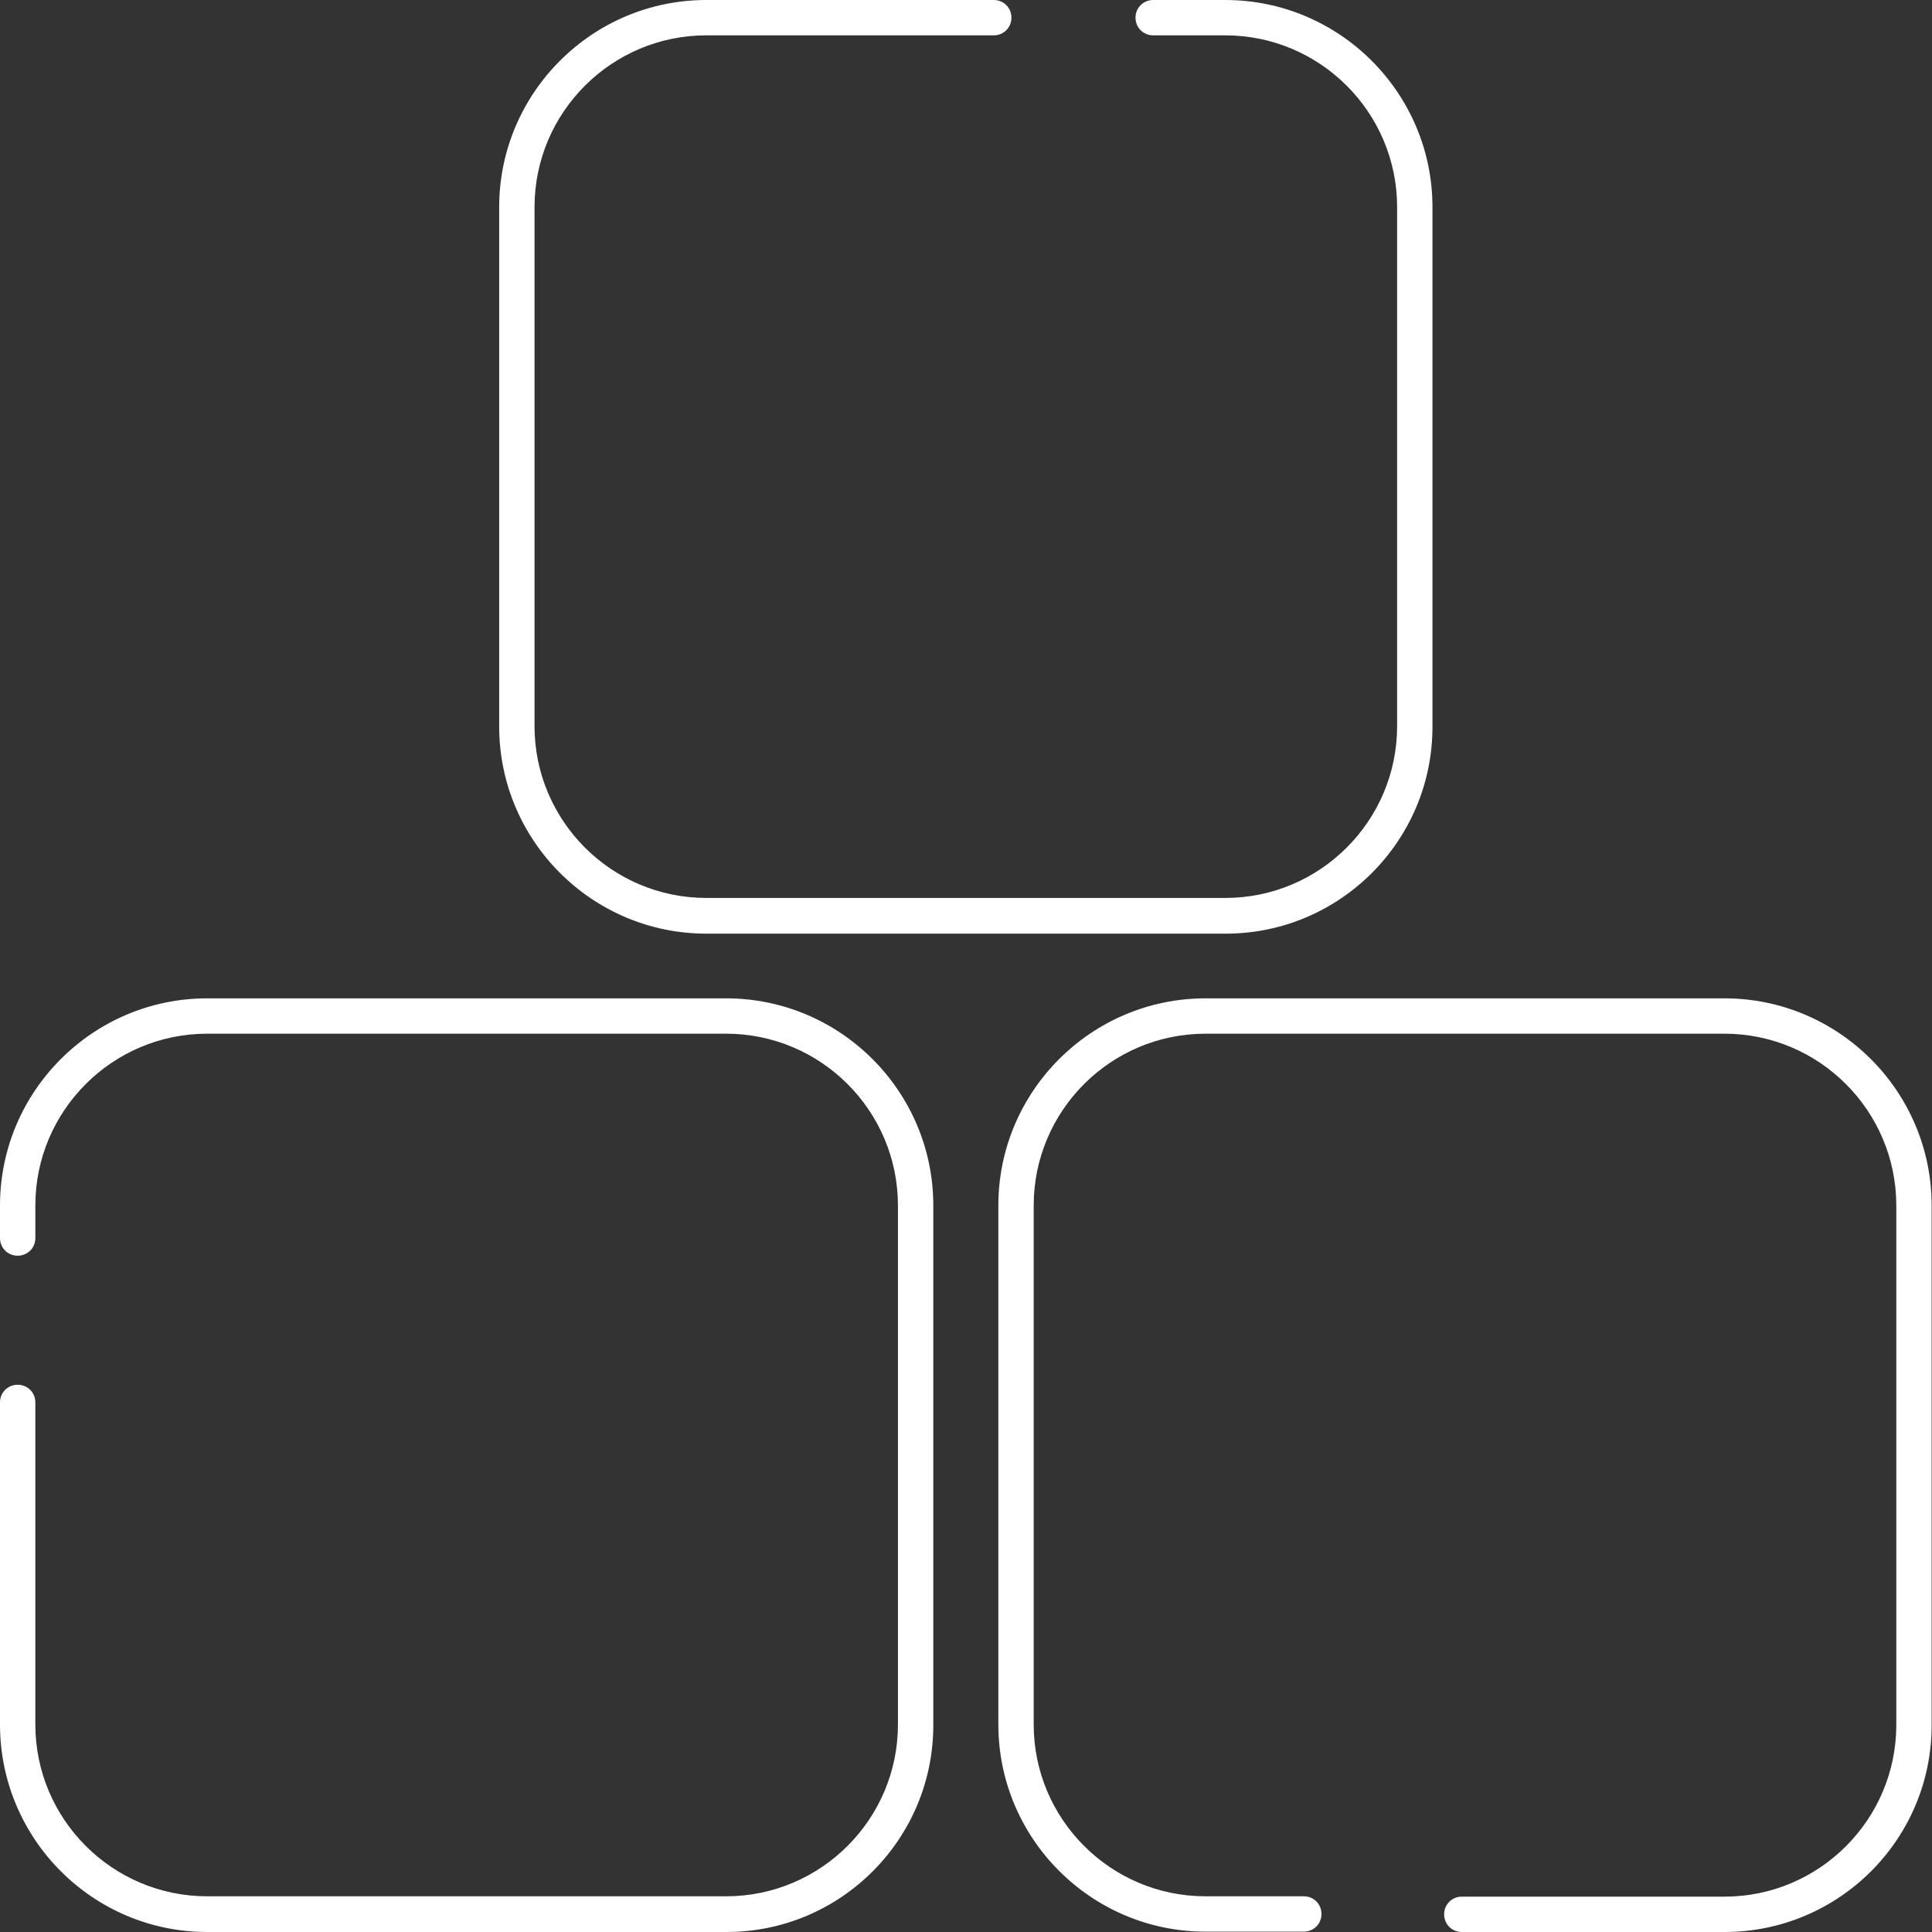
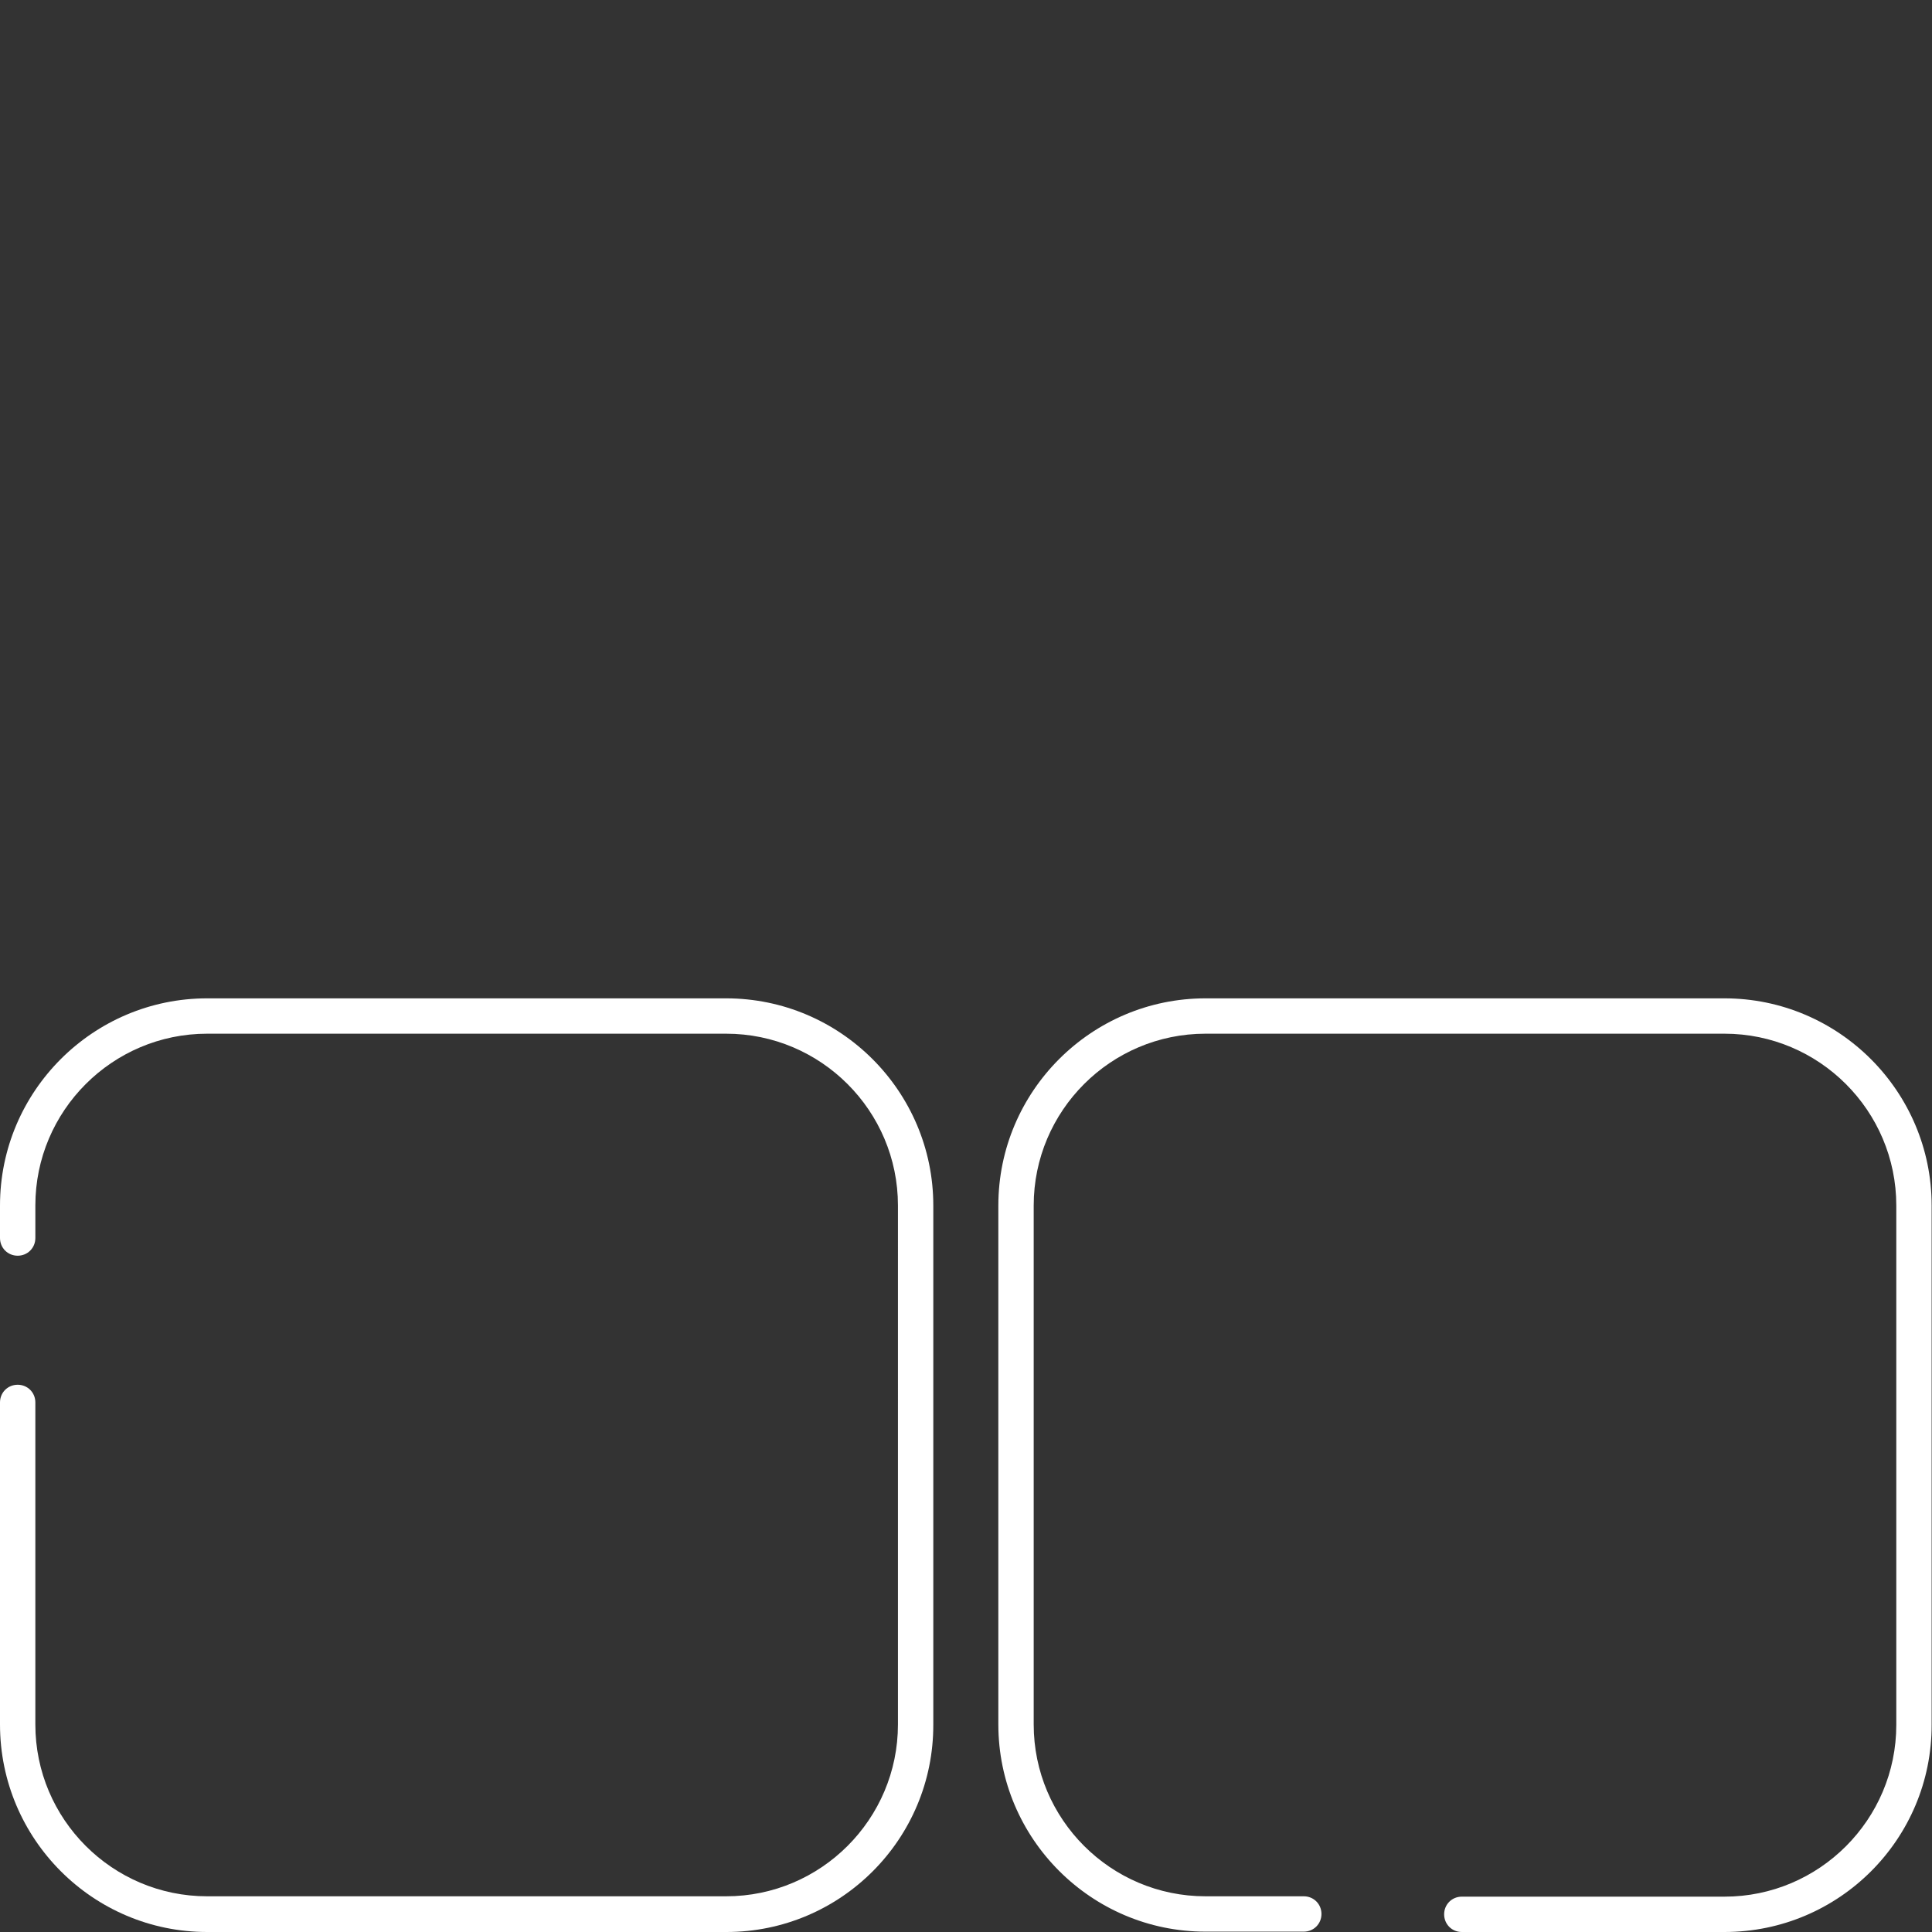
<svg xmlns="http://www.w3.org/2000/svg" version="1.1" x="0px" y="0px" viewBox="0 0 546.5 546.5" style="enable-background:new 0 0 546.5 546.5;" xml:space="preserve">
  <rect x="0" y="0" width="546.5" height="546.5" fill="#333333" stroke="none" />
  <style type="text/css">
	.st0{display:none;}
	.st1{display:inline;fill:#1A1A1A;}
	.st2{fill:url(#SVGID_1_);}
	
		.st3{fill:none;stroke:#FFFFFF;stroke-width:10;stroke-linecap:round;stroke-linejoin:round;stroke-miterlimit:10;stroke-dasharray:0,21;}
	.st4{fill:none;stroke:#FFFFFF;stroke-width:10;stroke-linecap:round;stroke-linejoin:round;stroke-miterlimit:10;}
	.st5{fill:#FFFFFF;}
	.st6{fill:#FF0000;stroke:#FFFFFF;stroke-width:10;stroke-linecap:round;stroke-linejoin:round;stroke-miterlimit:10;}
	.st7{fill:#00FFFF;}
	.st8{fill:none;stroke:#FFFFFF;stroke-width:10;stroke-linecap:round;stroke-linejoin:round;}
	.st9{fill:#42EB89;}
	
		.st10{fill:none;stroke:#FFFFFF;stroke-width:10;stroke-linecap:round;stroke-linejoin:round;stroke-miterlimit:10;stroke-dasharray:0,23;}
	
		.st11{fill:none;stroke:#FFFFFF;stroke-width:10;stroke-linecap:round;stroke-linejoin:round;stroke-miterlimit:10;stroke-dasharray:0,19;}
	.st12{fill:none;stroke:#FFFFFF;stroke-width:10;stroke-linecap:round;stroke-linejoin:round;stroke-dasharray:0,25.295;}
	.st13{fill:none;stroke:#FFFFFF;stroke-width:10;stroke-linecap:round;stroke-linejoin:round;stroke-dasharray:0,23.838;}
	.st14{fill:none;stroke:#FFFFFF;stroke-width:10;stroke-linecap:round;stroke-linejoin:round;stroke-dasharray:0,25.347;}
	.st15{fill:none;stroke:#FFFFFF;stroke-width:10;stroke-linecap:round;stroke-linejoin:round;stroke-dasharray:0,20.9;}
	.st16{fill:none;stroke:#FFFFFF;stroke-width:10;stroke-linecap:round;stroke-linejoin:round;stroke-dasharray:0,19.113;}
	.st17{fill:none;stroke:#FFFFFF;stroke-width:10;stroke-linecap:round;stroke-linejoin:round;stroke-dasharray:0,19.5;}
	.st18{fill:none;stroke:#FFFFFF;stroke-width:10;stroke-linecap:round;stroke-linejoin:round;stroke-dasharray:0,20.945;}
	.st19{fill:none;stroke:#FFFFFF;stroke-width:10;stroke-linecap:round;stroke-linejoin:round;stroke-dasharray:0,20.896;}
	.st20{fill:none;stroke:#FFFFFF;stroke-width:10;stroke-linecap:round;stroke-linejoin:round;stroke-dasharray:0,18.242;}
	.st21{fill:none;stroke:#FFFFFF;stroke-width:10;stroke-linecap:round;stroke-linejoin:round;stroke-dasharray:0,23.637;}
	.st22{fill:none;stroke:#FFFFFF;stroke-width:10;stroke-linecap:round;stroke-linejoin:round;stroke-dasharray:0,21.961;}
	
		.st23{fill:none;stroke:#FFFFFF;stroke-width:10;stroke-linecap:round;stroke-linejoin:round;stroke-miterlimit:10;stroke-dasharray:0,22;}
	
		.st24{fill:none;stroke:#FFFFFF;stroke-width:10;stroke-linecap:round;stroke-linejoin:round;stroke-miterlimit:10;stroke-dasharray:0,20;}
	
		.st25{fill:none;stroke:#FFFFFF;stroke-width:10;stroke-linecap:round;stroke-linejoin:round;stroke-miterlimit:10;stroke-dasharray:0,27;}
	
		.st26{fill:none;stroke:#FFFFFF;stroke-width:10;stroke-linecap:round;stroke-linejoin:round;stroke-miterlimit:10;stroke-dasharray:0,18;}
	
		.st27{fill:none;stroke:#FFFFFF;stroke-width:10;stroke-linecap:round;stroke-linejoin:round;stroke-miterlimit:10;stroke-dasharray:0,70;}
	.st28{opacity:0.8;fill:#FFFFFF;}
	.st29{fill:none;stroke:#42EB89;stroke-width:10;stroke-linecap:round;stroke-linejoin:round;}
	.st30{fill:none;stroke:#42EB89;stroke-width:10;stroke-linecap:round;stroke-linejoin:round;stroke-miterlimit:10;}
	.st31{fill:none;stroke:#42EB89;stroke-width:10;stroke-linecap:round;stroke-linejoin:round;stroke-dasharray:0,24.562;}
	
		.st32{fill:none;stroke:#42EB89;stroke-width:10;stroke-linecap:round;stroke-linejoin:round;stroke-miterlimit:10;stroke-dasharray:0,68.56;}
	
		.st33{fill:none;stroke:#42EB89;stroke-width:10;stroke-linecap:round;stroke-linejoin:round;stroke-miterlimit:10;stroke-dasharray:0,23;}
	
		.st34{fill:none;stroke:#42EB89;stroke-width:10;stroke-linecap:round;stroke-linejoin:round;stroke-miterlimit:10;stroke-dasharray:0,22;}
	.st35{fill:#13132B;}
	.st36{opacity:8.000000e-02;fill:#FFFFFF;}
	.st37{opacity:0.16;fill:#FFFFFF;}
	.st38{opacity:0.24;fill:#FFFFFF;}
	.st39{opacity:0.32;fill:#FFFFFF;}
	.st40{opacity:0.4;fill:#FFFFFF;}
	.st41{opacity:0.48;fill:#FFFFFF;}
	.st42{opacity:0.56;fill:#FFFFFF;}
	.st43{opacity:0.64;fill:#FFFFFF;}
	.st44{opacity:0.72;fill:#FFFFFF;}
	.st45{fill:none;stroke:#13132B;stroke-width:10;stroke-linecap:round;stroke-linejoin:round;stroke-miterlimit:10;}
	.st46{fill:none;stroke:#42EB89;stroke-width:3;stroke-linecap:round;stroke-linejoin:round;stroke-miterlimit:10;}
	
		.st47{fill:none;stroke:#FFFFFF;stroke-width:10;stroke-linecap:round;stroke-linejoin:round;stroke-miterlimit:10;stroke-dasharray:0,24;}
	.st48{clip-path:url(#SVGID_00000106122407617225929320000016893940015304680373_);fill:#FFFFFF;}
	.st49{opacity:0.4;clip-path:url(#SVGID_00000106122407617225929320000016893940015304680373_);fill:#FFFFFF;}
	.st50{opacity:0.7;clip-path:url(#SVGID_00000106122407617225929320000016893940015304680373_);fill:#FFFFFF;}
	.st51{fill:none;stroke:#FFFFFF;stroke-width:30;stroke-miterlimit:10;}
	.st52{opacity:0.7;fill:#FFFFFF;}
	
		.st53{fill:none;stroke:#FFFFFF;stroke-width:10;stroke-linecap:round;stroke-linejoin:round;stroke-miterlimit:10;stroke-dasharray:0,26;}
	
		.st54{fill:none;stroke:#FFFFFF;stroke-width:10;stroke-linecap:round;stroke-linejoin:round;stroke-miterlimit:10;stroke-dasharray:0,17;}
	
		.st55{fill:none;stroke:#FFFFFF;stroke-width:10;stroke-linecap:round;stroke-linejoin:round;stroke-miterlimit:10;stroke-dasharray:0,31;}
	
		.st56{fill:none;stroke:#FFFFFF;stroke-width:10;stroke-linecap:round;stroke-linejoin:round;stroke-miterlimit:10;stroke-dasharray:0,40;}
	
		.st57{opacity:0.2;fill:none;stroke:#FFFFFF;stroke-width:10;stroke-linecap:round;stroke-linejoin:round;stroke-miterlimit:10;stroke-dasharray:0,20;}
	.st58{opacity:0.4;fill:none;stroke:#FFFFFF;stroke-width:10;stroke-linecap:round;stroke-linejoin:round;stroke-miterlimit:10;}
	.st59{opacity:0.2;fill:none;stroke:#FFFFFF;stroke-width:10;stroke-linecap:round;stroke-linejoin:round;stroke-miterlimit:10;}
	.st60{display:inline;fill:none;stroke:#3F54A6;stroke-width:0.943;stroke-miterlimit:10;}
</style>
  <g id="bg" class="st0">
</g>
  <g id="Fill_Layers">
</g>
  <g id="glow">
</g>
  <g id="Outlines">
    <g>
      <g>
        <path class="st5" d="M205.5,546.5H58.6C26.3,546.5,0,520.2,0,487.8v-91.1c0-2.8,2.2-5,5-5s5,2.2,5,5v91.1     c0,26.8,21.8,48.6,48.6,48.6h146.8c26.8,0,48.6-21.8,48.6-48.6V341c0-26.8-21.8-48.6-48.6-48.6H58.6C31.8,292.4,10,314.2,10,341     v9.2c0,2.8-2.2,5-5,5s-5-2.2-5-5V341c0-32.3,26.3-58.6,58.6-58.6h146.8c32.3,0,58.6,26.3,58.6,58.6v146.8     C264.1,520.2,237.8,546.5,205.5,546.5z" />
      </g>
      <g>
        <path class="st5" d="M487.8,546.5h-74.3c-2.8,0-5-2.2-5-5s2.2-5,5-5h74.3c26.8,0,48.6-21.8,48.6-48.6V341     c0-26.8-21.8-48.6-48.6-48.6H341c-26.8,0-48.6,21.8-48.6,48.6v146.8c0,26.8,21.8,48.6,48.6,48.6h27.8c2.8,0,5,2.2,5,5s-2.2,5-5,5     H341c-32.3,0-58.6-26.3-58.6-58.6V341c0-32.3,26.3-58.6,58.6-58.6h146.8c32.3,0,58.6,26.3,58.6,58.6v146.8     C546.5,520.2,520.2,546.5,487.8,546.5z" />
      </g>
      <g>
-         <path class="st5" d="M346.7,264.1H199.8c-32.3,0-58.6-26.3-58.6-58.6V58.6c0-32.3,26.3-58.6,58.6-58.6h81.3c2.8,0,5,2.2,5,5     s-2.2,5-5,5h-81.3c-26.8,0-48.6,21.8-48.6,48.6v146.8c0,26.8,21.8,48.6,48.6,48.6h146.8c26.8,0,48.6-21.8,48.6-48.6V58.6     c0-26.8-21.8-48.6-48.6-48.6h-20.4c-2.8,0-5-2.2-5-5s2.2-5,5-5h20.4c32.3,0,58.6,26.3,58.6,58.6v146.8     C405.3,237.8,379,264.1,346.7,264.1z" />
-       </g>
+         </g>
    </g>
  </g>
  <g id="Další_elementy">
</g>
  <g id="Formicky" class="st0">
</g>
  <g id="Layer_7">
</g>
</svg>